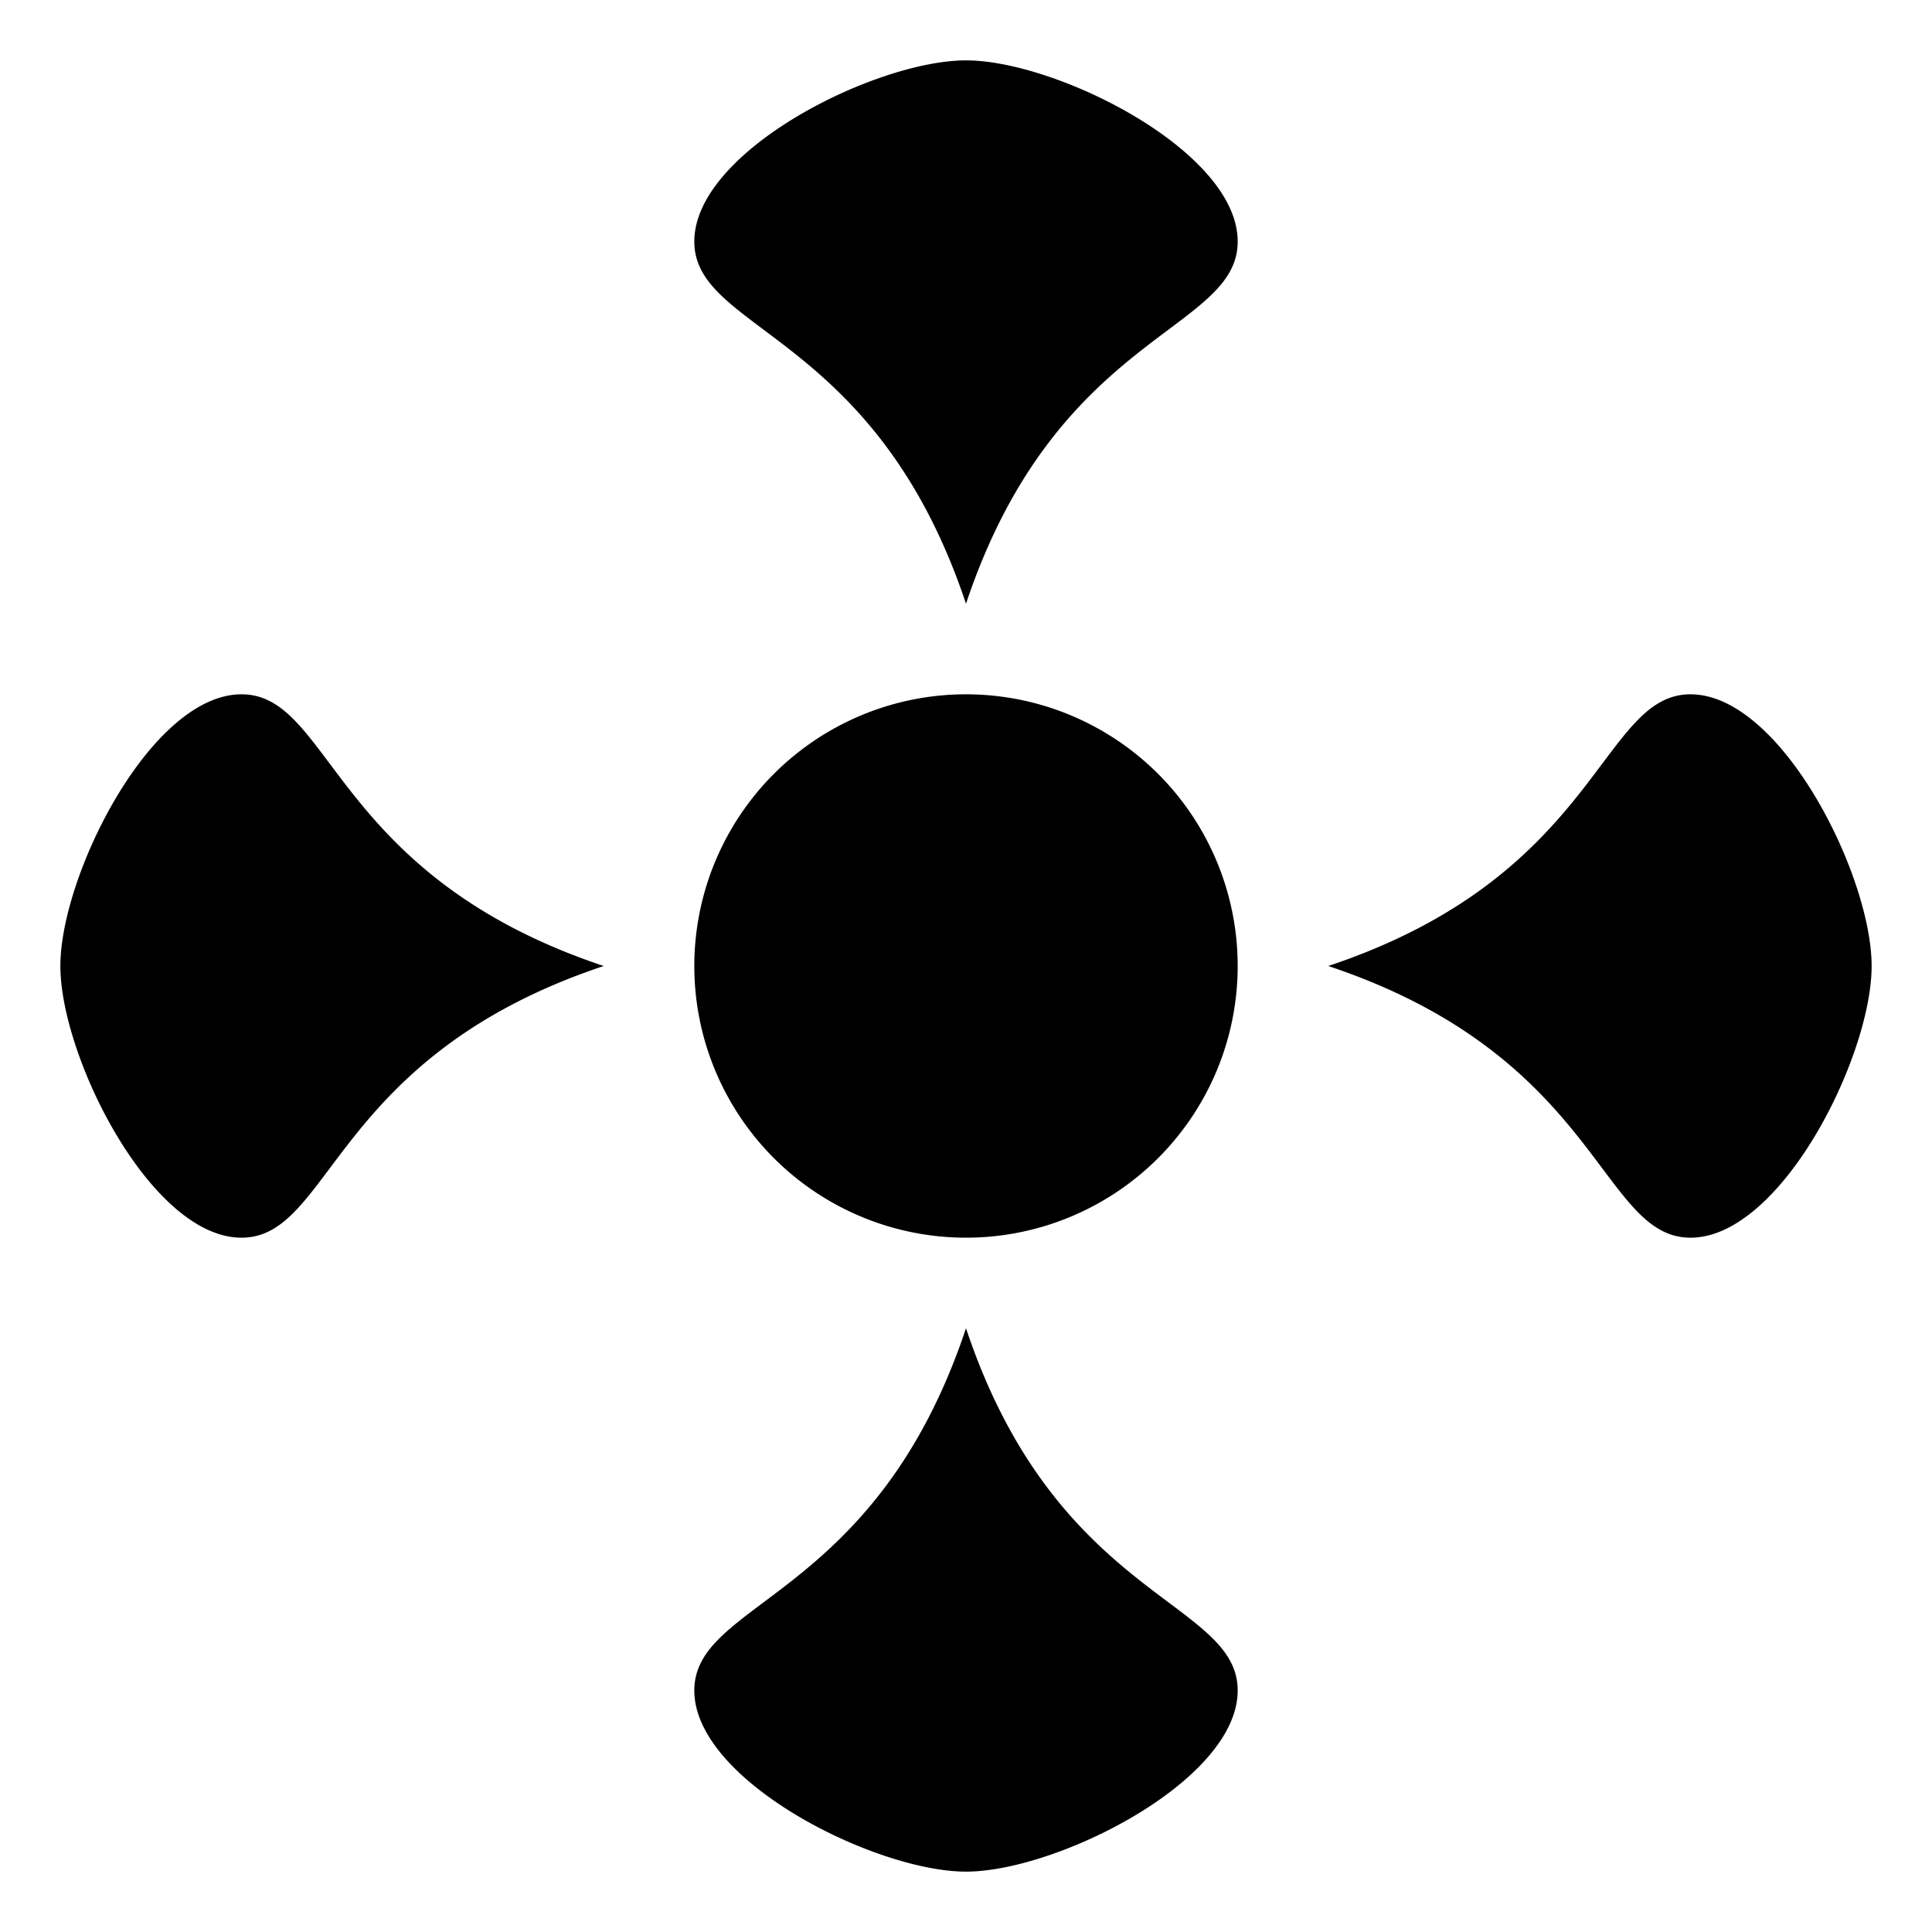
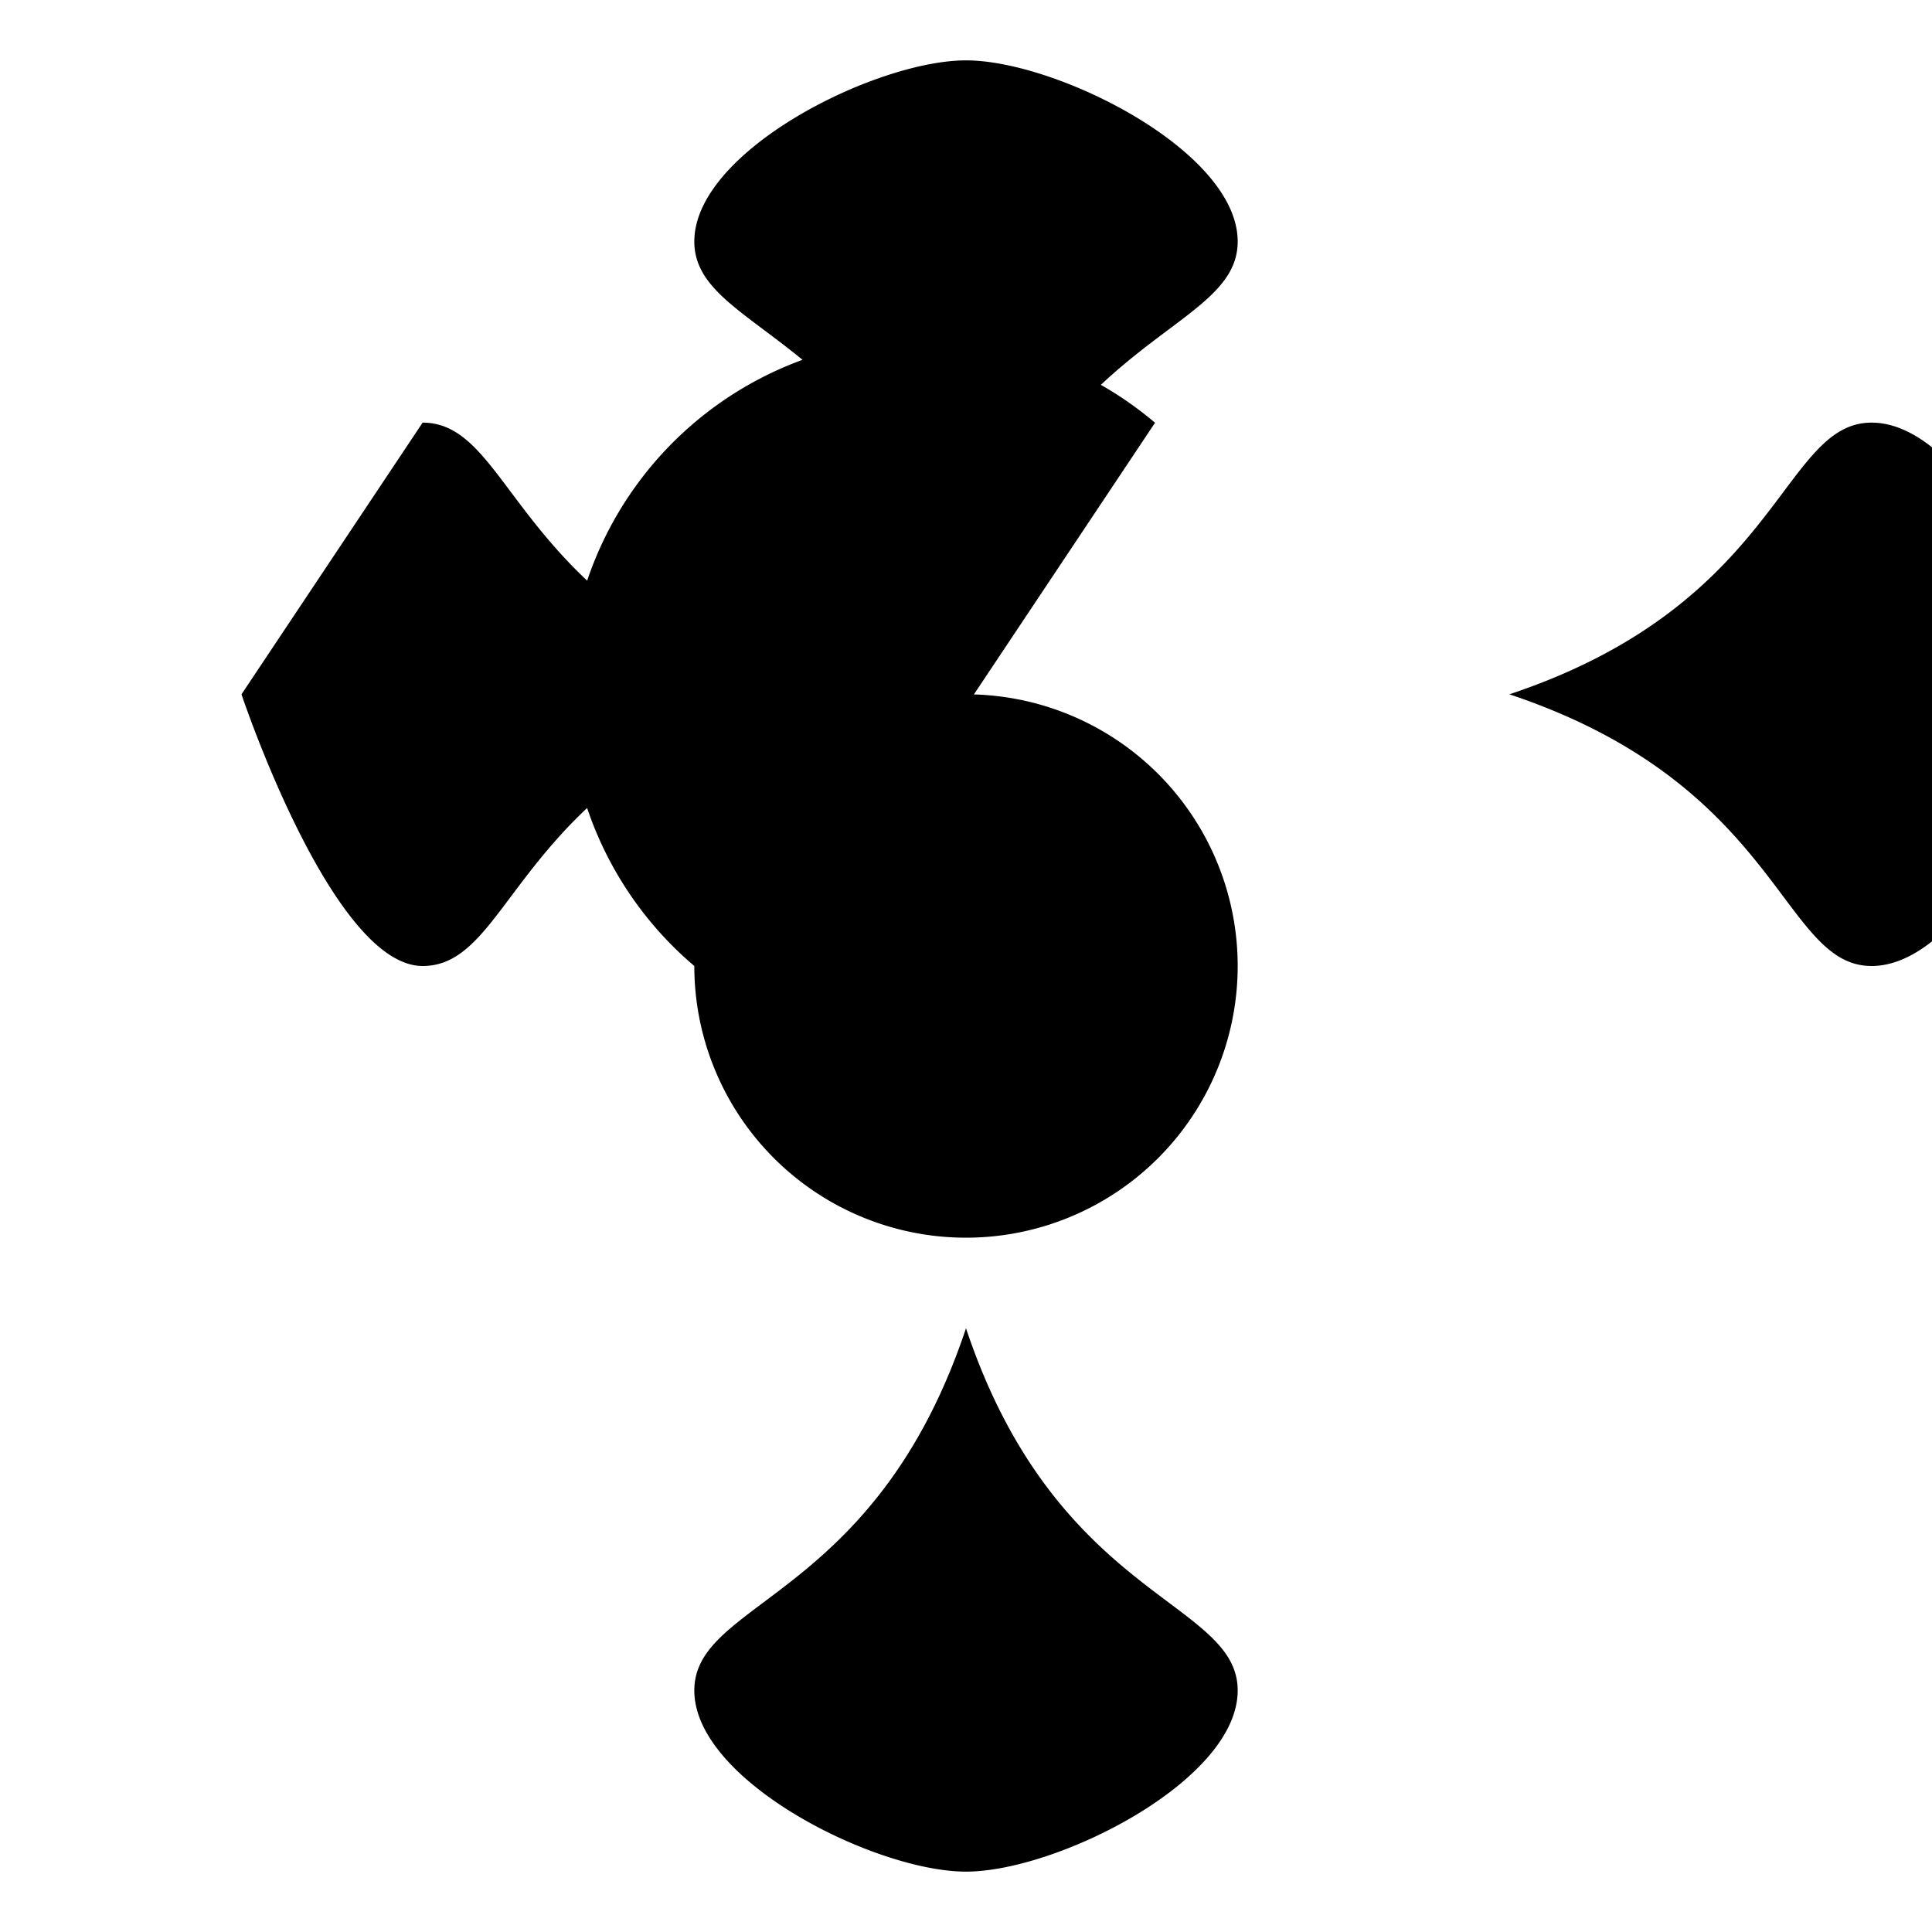
<svg xmlns="http://www.w3.org/2000/svg" width="800" height="800" viewBox="0 0 512 512">
-   <path fill="currentColor" d="M256 16c-24 0-72 24-72 48s48 24 72 96c24-72 72-72 72-96s-48-48-72-48M64 184c-24 0-48 48-48 72s24 72 48 72s24-48 96-72c-72-24-72-72-96-72m384 0c-24 0-24 48-96 72c72 24 72 72 96 72s48-48 48-72s-24-72-48-72m-189.906.03A72 72 0 0 0 184 256a72 72 0 0 0 144 0a72 72 0 0 0-69.906-71.97M256 352c-24 72-72 72-72 96s48 48 72 48s72-24 72-48s-48-24-72-96" />
+   <path fill="currentColor" d="M256 16c-24 0-72 24-72 48s48 24 72 96c24-72 72-72 72-96s-48-48-72-48M64 184s24 72 48 72s24-48 96-72c-72-24-72-72-96-72m384 0c-24 0-24 48-96 72c72 24 72 72 96 72s48-48 48-72s-24-72-48-72m-189.906.03A72 72 0 0 0 184 256a72 72 0 0 0 144 0a72 72 0 0 0-69.906-71.97M256 352c-24 72-72 72-72 96s48 48 72 48s72-24 72-48s-48-24-72-96" />
</svg>